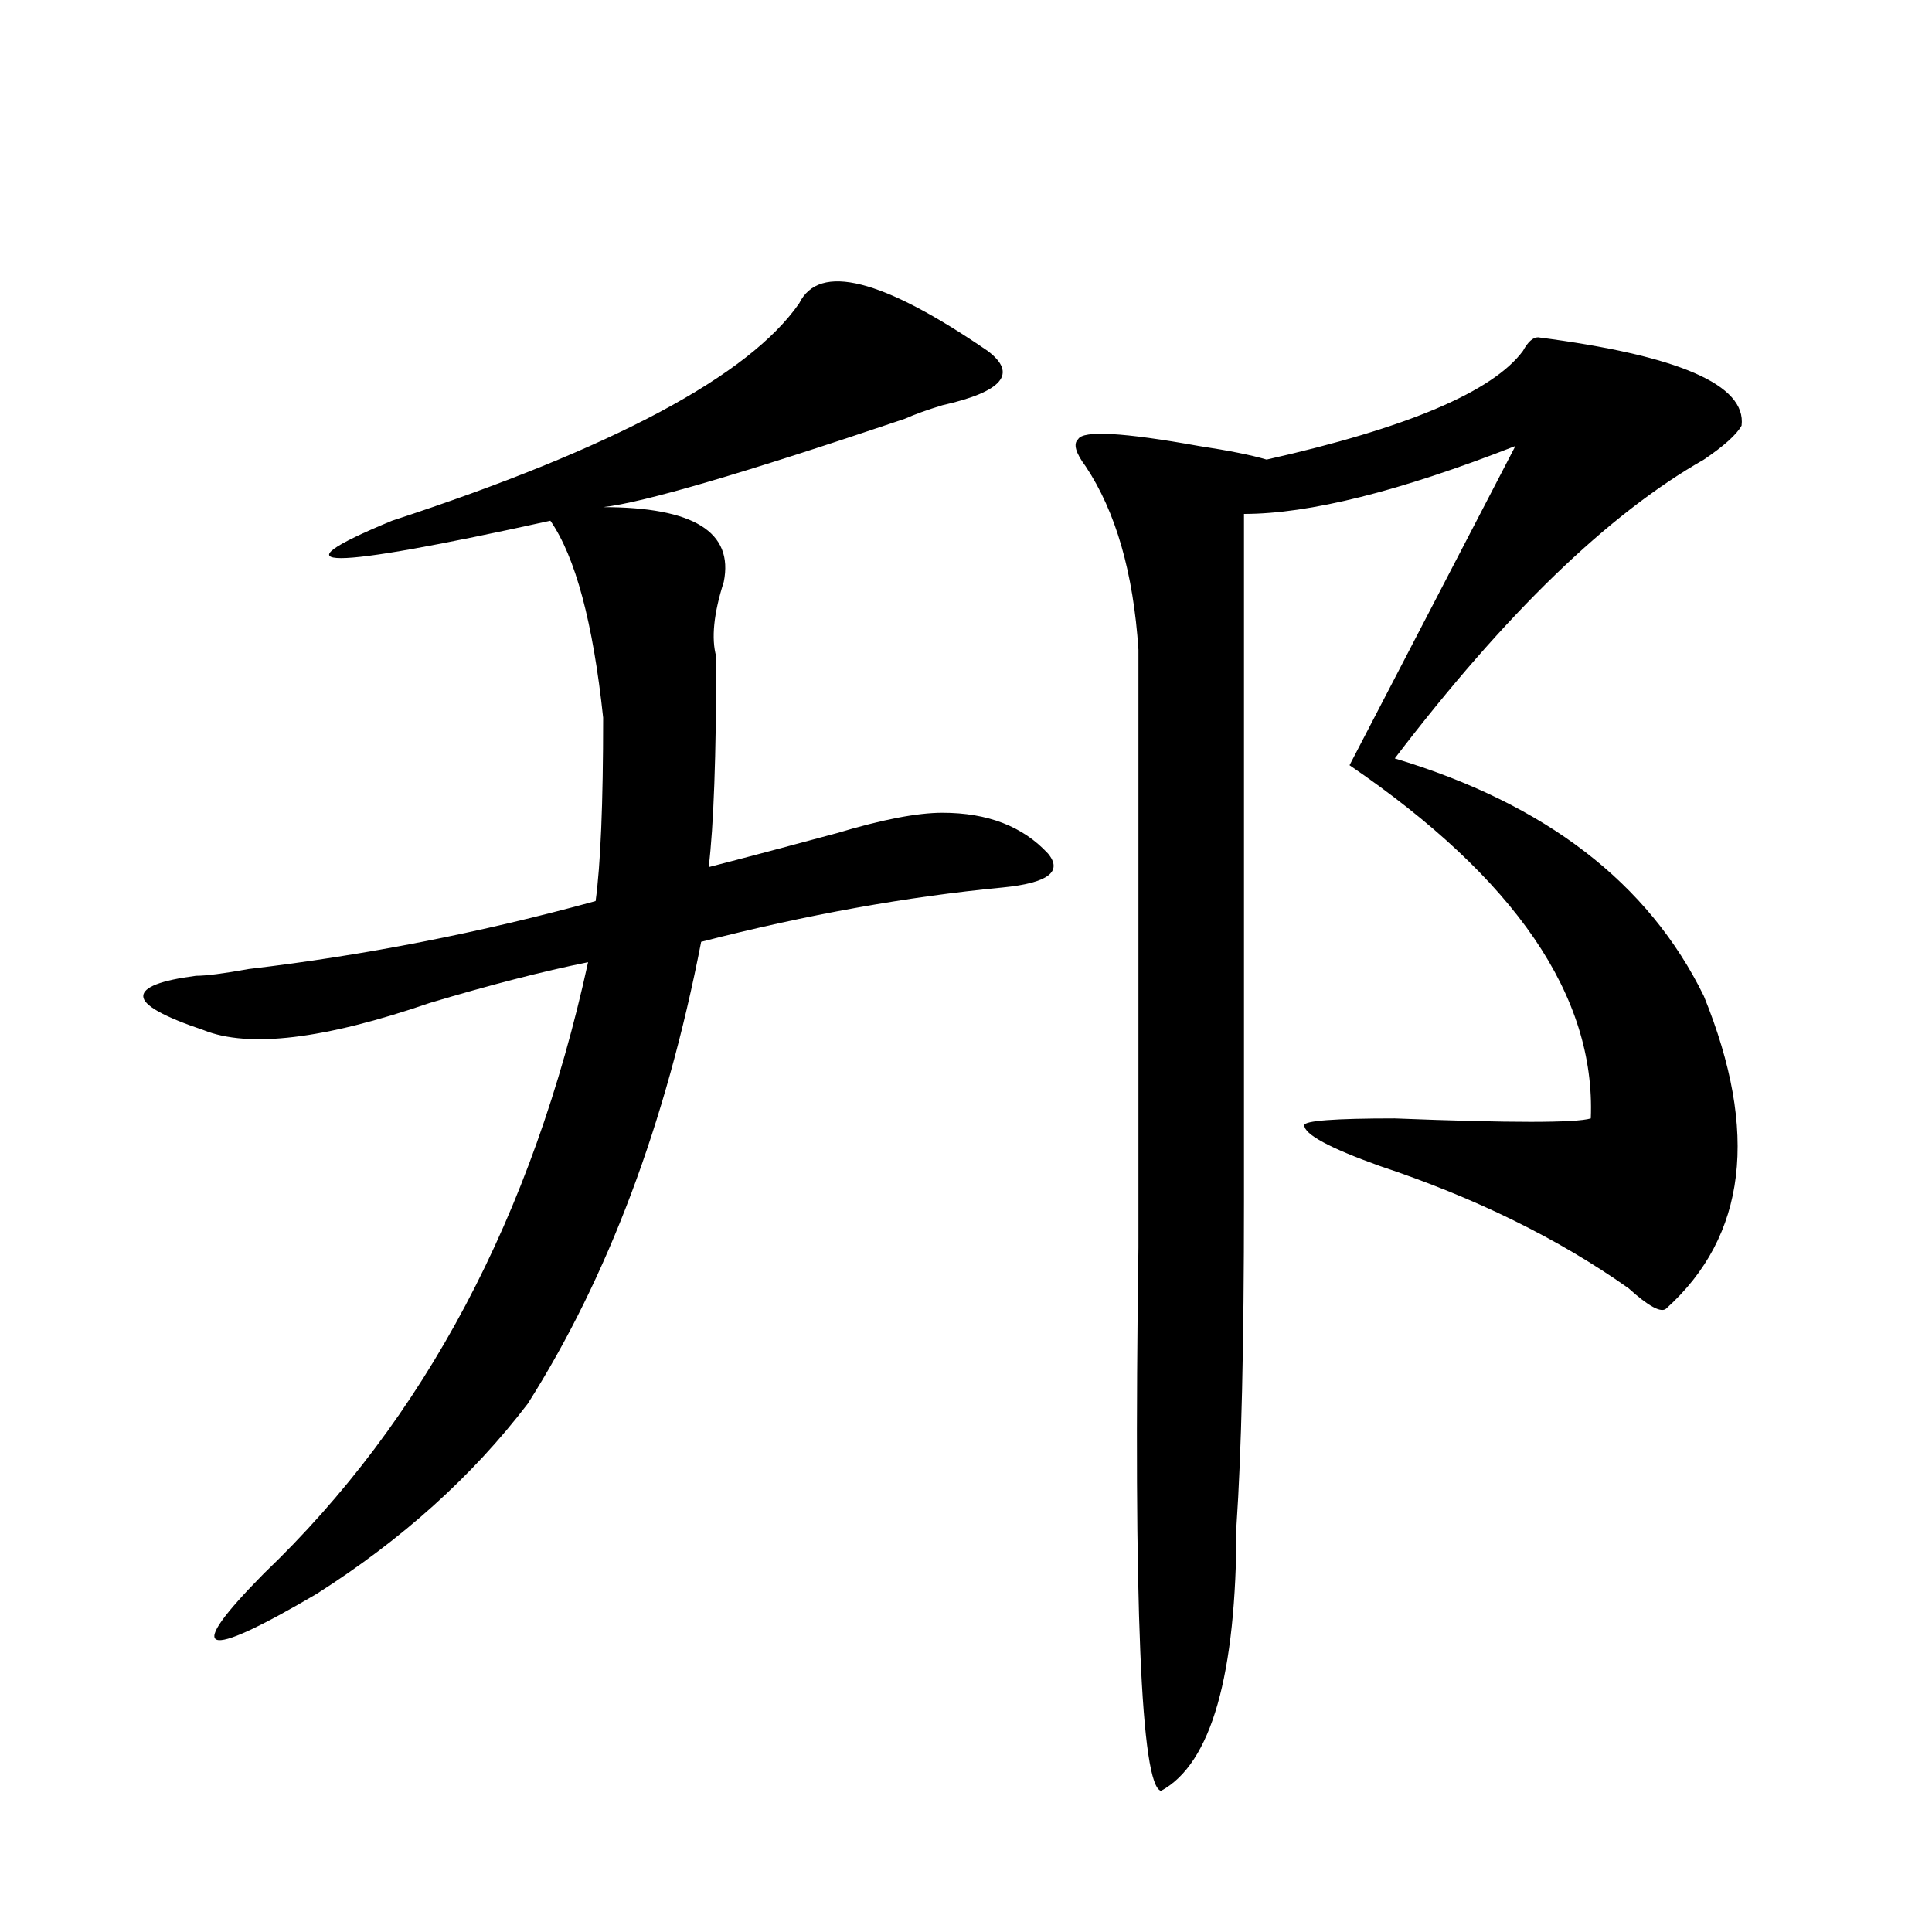
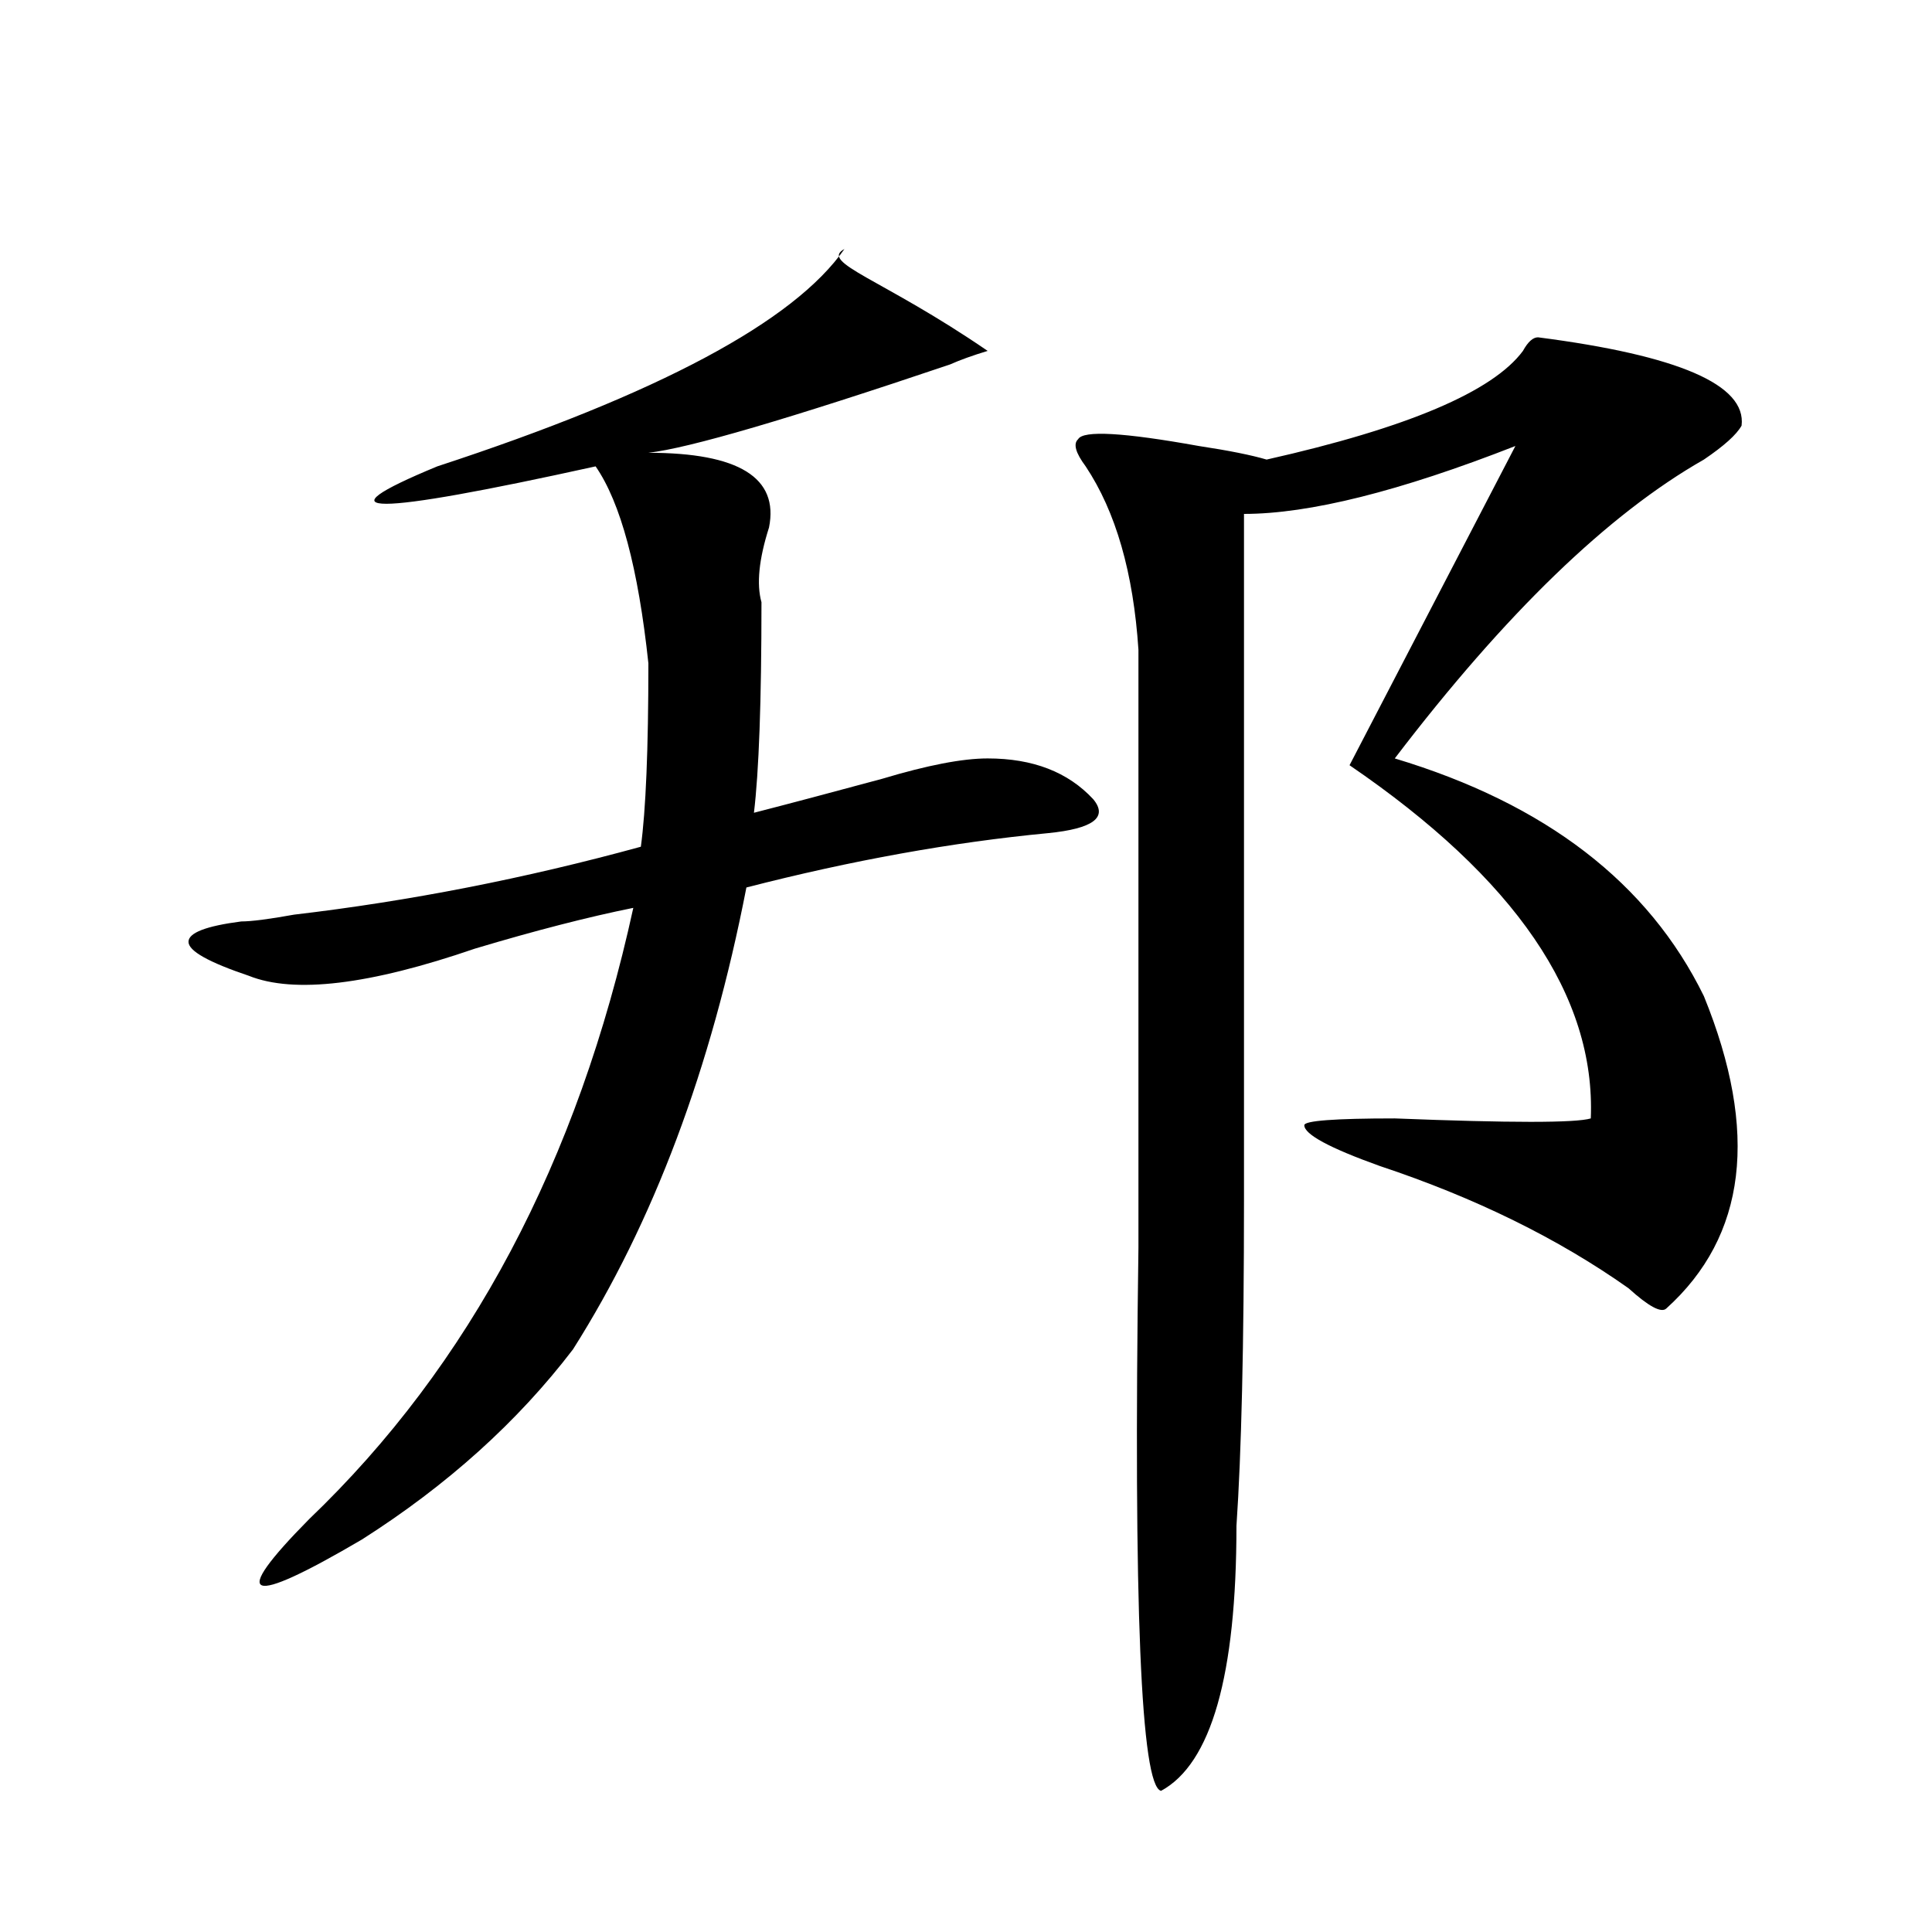
<svg xmlns="http://www.w3.org/2000/svg" version="1.1" id="图层_1" x="0px" y="0px" width="1000px" height="1000px" viewBox="0 0 1000 1000" enable-background="new 0 0 1000 1000" xml:space="preserve">
-   <path d="M511.208,181.625c15.609,11.755,7.805,21.094-23.414,28.125c-7.805,2.362-14.329,4.724-19.512,7.031  c-83.291,28.125-135.302,43.396-156.094,45.703c46.828,0,67.62,12.909,62.438,38.672c-5.244,16.425-6.524,29.333-3.902,38.672  c0,51.581-1.342,87.891-3.902,108.984c18.17-4.669,40.304-10.547,66.34-17.578c23.414-7.031,41.584-10.547,54.633-10.547  c23.414,0,41.584,7.031,54.633,21.094c7.805,9.393,0,15.271-23.414,17.578c-49.45,4.724-101.461,14.063-156.094,28.125  c-18.231,93.768-48.17,173.474-89.754,239.063c-28.658,37.518-65.059,70.313-109.266,98.438  c-59.877,35.156-68.962,31.641-27.316-10.547c83.23-79.651,139.143-185.12,167.801-316.406  c-23.414,4.724-50.73,11.755-81.949,21.094c-54.633,18.787-93.656,23.456-117.07,14.063c-20.853-7.031-31.219-12.854-31.219-17.578  c0-4.669,9.085-8.185,27.316-10.547c5.183,0,14.268-1.154,27.316-3.516c59.816-7.031,119.631-18.732,179.508-35.156  c2.561-18.732,3.902-50.372,3.902-94.922c-5.244-49.219-14.329-83.167-27.316-101.953c-117.07,25.818-144.387,25.818-81.949,0  c114.448-37.463,184.691-74.982,210.727-112.5C424.014,135.922,456.575,144.161,511.208,181.625z M796.079,174.594  c72.803,9.393,107.924,24.609,105.363,45.703c-2.622,4.724-9.146,10.547-19.512,17.578C832.48,266,779.128,317.581,721.934,392.562  c78.047,23.456,131.338,64.49,159.996,123.047c28.597,70.313,22.073,124.255-19.512,161.719c-2.622,2.362-9.146-1.154-19.512-10.547  c-36.463-25.763-79.388-46.857-128.777-63.281c-26.036-9.338-39.023-16.37-39.023-21.094c0-2.307,15.609-3.516,46.828-3.516  c59.816,2.362,93.656,2.362,101.461,0c2.561-63.281-39.023-124.2-124.875-182.813l85.852-165.234  C724.495,254.299,677.667,266,643.887,266c0,178.143,0,296.521,0,355.078c0,75.037-1.342,131.287-3.902,168.75  c0,77.344-13.049,123.047-39.023,137.11c-10.427-2.362-14.329-96.131-11.707-281.25c0-133.594,0-236.7,0-309.375  c-2.622-39.825-11.707-71.466-27.316-94.922c-5.244-7.031-6.524-11.7-3.902-14.063c2.561-4.669,23.414-3.516,62.438,3.516  c15.609,2.362,27.316,4.724,35.121,7.031c72.803-16.37,117.07-35.156,132.68-56.25C790.835,176.956,793.457,174.594,796.079,174.594  z" />
+   <path d="M511.208,181.625c-7.805,2.362-14.329,4.724-19.512,7.031  c-83.291,28.125-135.302,43.396-156.094,45.703c46.828,0,67.62,12.909,62.438,38.672c-5.244,16.425-6.524,29.333-3.902,38.672  c0,51.581-1.342,87.891-3.902,108.984c18.17-4.669,40.304-10.547,66.34-17.578c23.414-7.031,41.584-10.547,54.633-10.547  c23.414,0,41.584,7.031,54.633,21.094c7.805,9.393,0,15.271-23.414,17.578c-49.45,4.724-101.461,14.063-156.094,28.125  c-18.231,93.768-48.17,173.474-89.754,239.063c-28.658,37.518-65.059,70.313-109.266,98.438  c-59.877,35.156-68.962,31.641-27.316-10.547c83.23-79.651,139.143-185.12,167.801-316.406  c-23.414,4.724-50.73,11.755-81.949,21.094c-54.633,18.787-93.656,23.456-117.07,14.063c-20.853-7.031-31.219-12.854-31.219-17.578  c0-4.669,9.085-8.185,27.316-10.547c5.183,0,14.268-1.154,27.316-3.516c59.816-7.031,119.631-18.732,179.508-35.156  c2.561-18.732,3.902-50.372,3.902-94.922c-5.244-49.219-14.329-83.167-27.316-101.953c-117.07,25.818-144.387,25.818-81.949,0  c114.448-37.463,184.691-74.982,210.727-112.5C424.014,135.922,456.575,144.161,511.208,181.625z M796.079,174.594  c72.803,9.393,107.924,24.609,105.363,45.703c-2.622,4.724-9.146,10.547-19.512,17.578C832.48,266,779.128,317.581,721.934,392.562  c78.047,23.456,131.338,64.49,159.996,123.047c28.597,70.313,22.073,124.255-19.512,161.719c-2.622,2.362-9.146-1.154-19.512-10.547  c-36.463-25.763-79.388-46.857-128.777-63.281c-26.036-9.338-39.023-16.37-39.023-21.094c0-2.307,15.609-3.516,46.828-3.516  c59.816,2.362,93.656,2.362,101.461,0c2.561-63.281-39.023-124.2-124.875-182.813l85.852-165.234  C724.495,254.299,677.667,266,643.887,266c0,178.143,0,296.521,0,355.078c0,75.037-1.342,131.287-3.902,168.75  c0,77.344-13.049,123.047-39.023,137.11c-10.427-2.362-14.329-96.131-11.707-281.25c0-133.594,0-236.7,0-309.375  c-2.622-39.825-11.707-71.466-27.316-94.922c-5.244-7.031-6.524-11.7-3.902-14.063c2.561-4.669,23.414-3.516,62.438,3.516  c15.609,2.362,27.316,4.724,35.121,7.031c72.803-16.37,117.07-35.156,132.68-56.25C790.835,176.956,793.457,174.594,796.079,174.594  z" />
</svg>